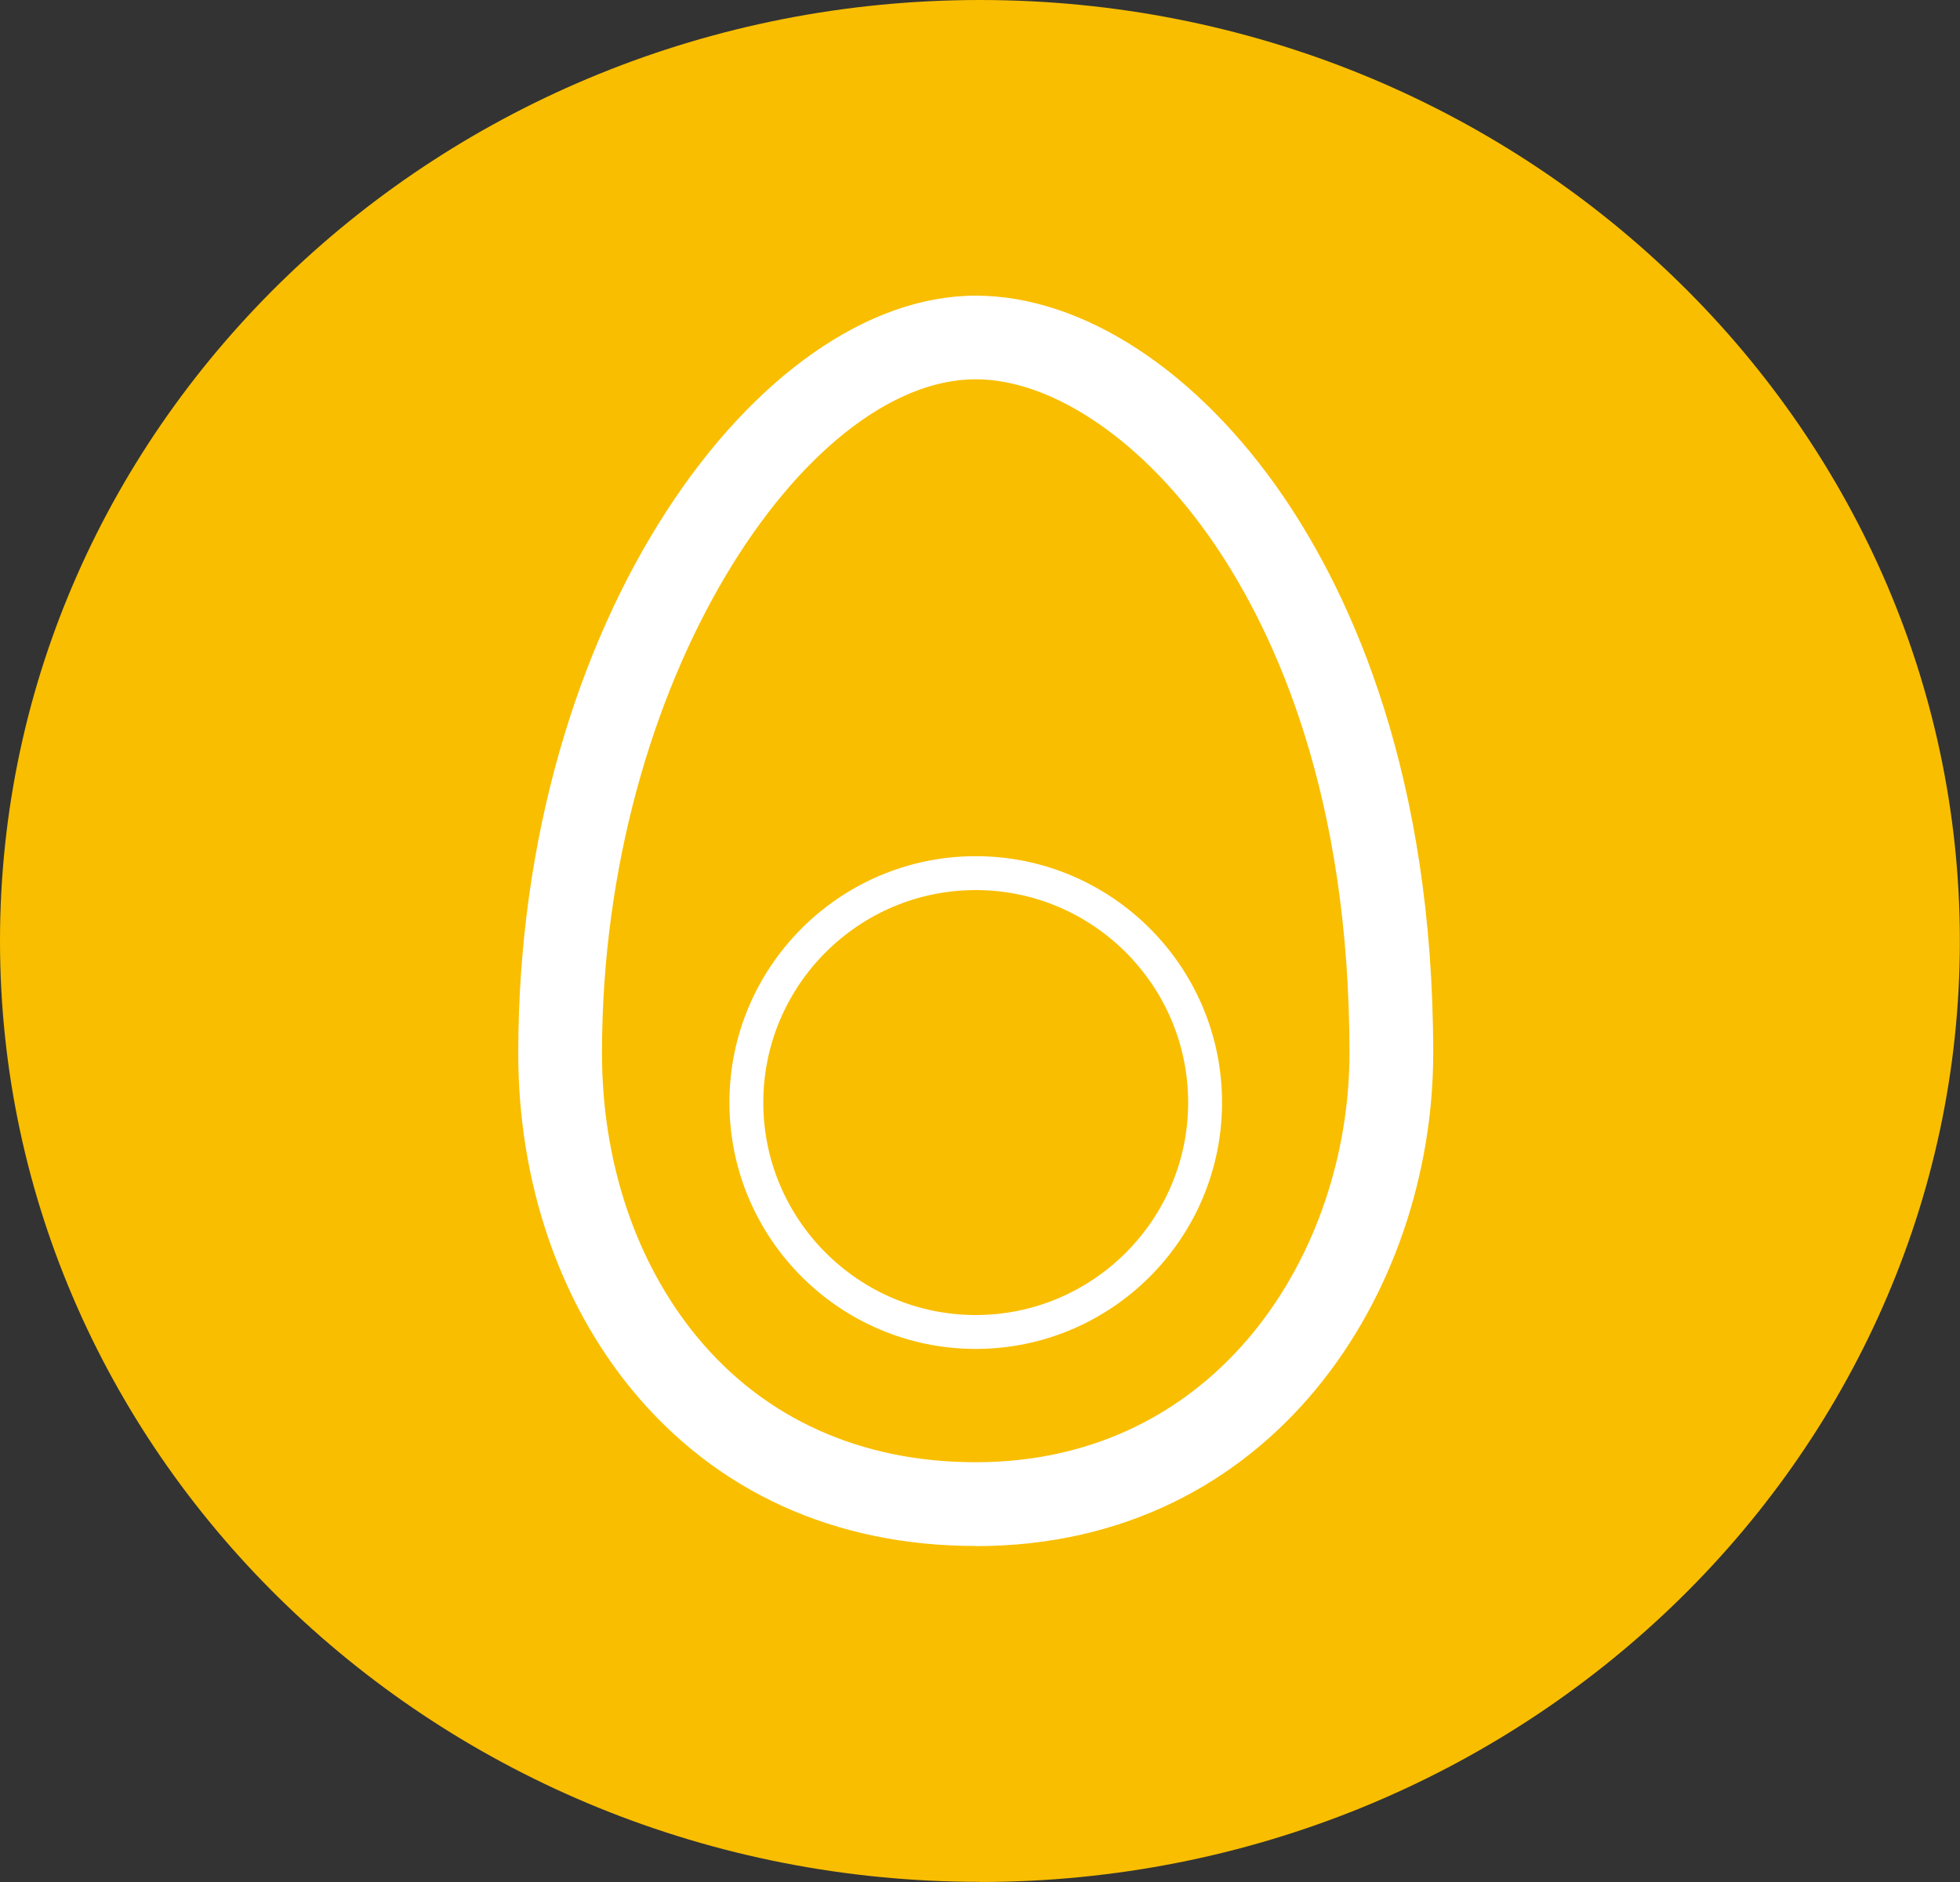
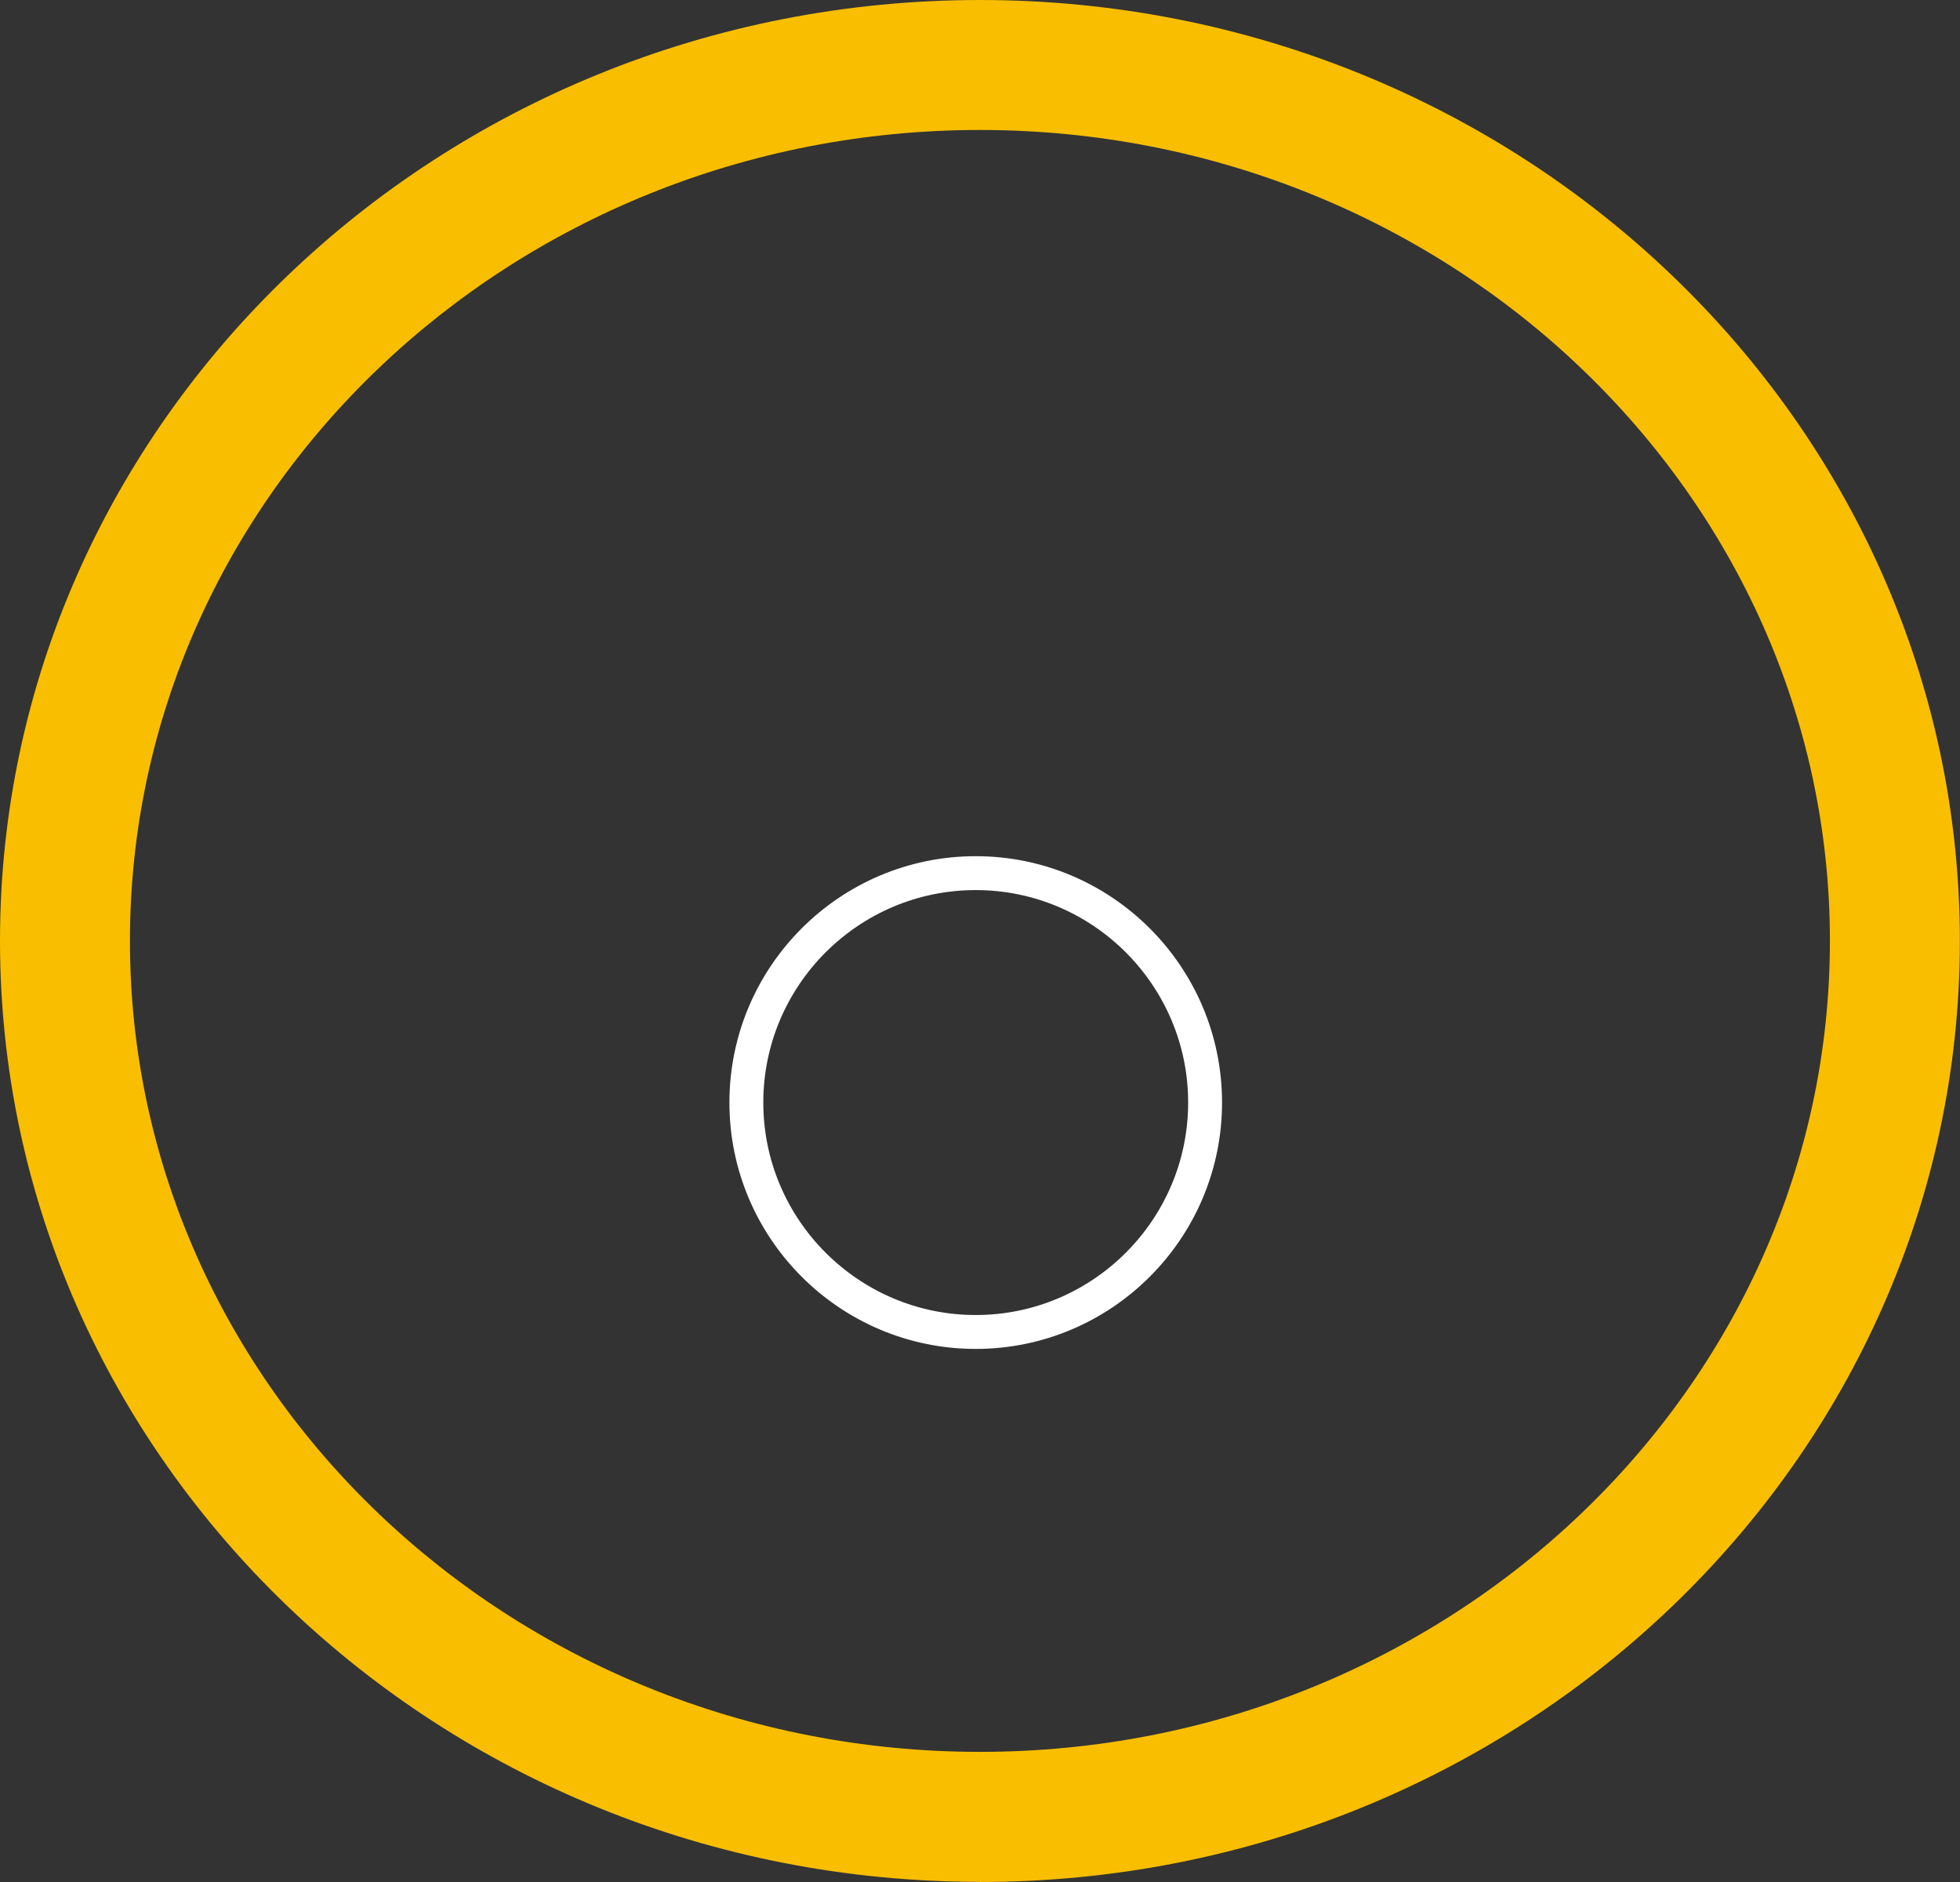
<svg xmlns="http://www.w3.org/2000/svg" id="Layer_1" data-name="Layer 1" viewBox="0 0 139.97 134.37">
  <rect x="0" y="0" width="139.97" height="134.37" fill="#333333" stroke="none" />
  <defs>
    <style>
	  .cls-1 {
		fill: #f9be00;
	  }

	  .cls-2 {
		fill: #fff;
	  }
	</style>
  </defs>
-   <circle class="cls-1" cx="69.83" cy="65.89" r="62.49" />
  <path class="cls-1" d="m69.98,9.28c-33.47,0-60.7,25.97-60.7,57.9s27.23,57.9,60.7,57.9,60.7-25.98,60.7-57.9S103.45,9.28,69.98,9.28m0,125.08C31.39,134.37,0,104.23,0,67.18S31.39,0,69.98,0s69.98,30.14,69.98,67.18-31.39,67.19-69.98,67.19" />
  <g>
-     <path class="cls-2" d="m69.68,110.38c-10.04,0-18.52-3.85-24.53-11.13-5.25-6.37-8.14-14.91-8.14-24.05,0-30.96,17.25-54.09,32.67-54.09,7.64,0,15.85,5.37,21.98,14.35,4.88,7.16,10.69,19.87,10.69,39.74,0,17.06-11.45,35.19-32.67,35.19Zm0-83.3c-12.09,0-26.69,21.46-26.69,48.11,0,7.76,2.41,14.95,6.78,20.25,4.83,5.86,11.72,8.96,19.91,8.96,17.34,0,26.69-15.05,26.69-29.21,0-18.35-5.25-29.91-9.66-36.37-4.93-7.24-11.46-11.74-17.04-11.74Z" />
    <path class="cls-2" d="m69.68,96.31c-9.7,0-17.59-7.89-17.59-17.59s7.89-17.59,17.59-17.59,17.59,7.89,17.59,17.59-7.89,17.59-17.59,17.59Zm0-32.76c-8.37,0-15.17,6.81-15.17,15.17s6.81,15.17,15.17,15.17,15.17-6.81,15.17-15.17-6.81-15.17-15.17-15.17Z" />
  </g>
</svg>